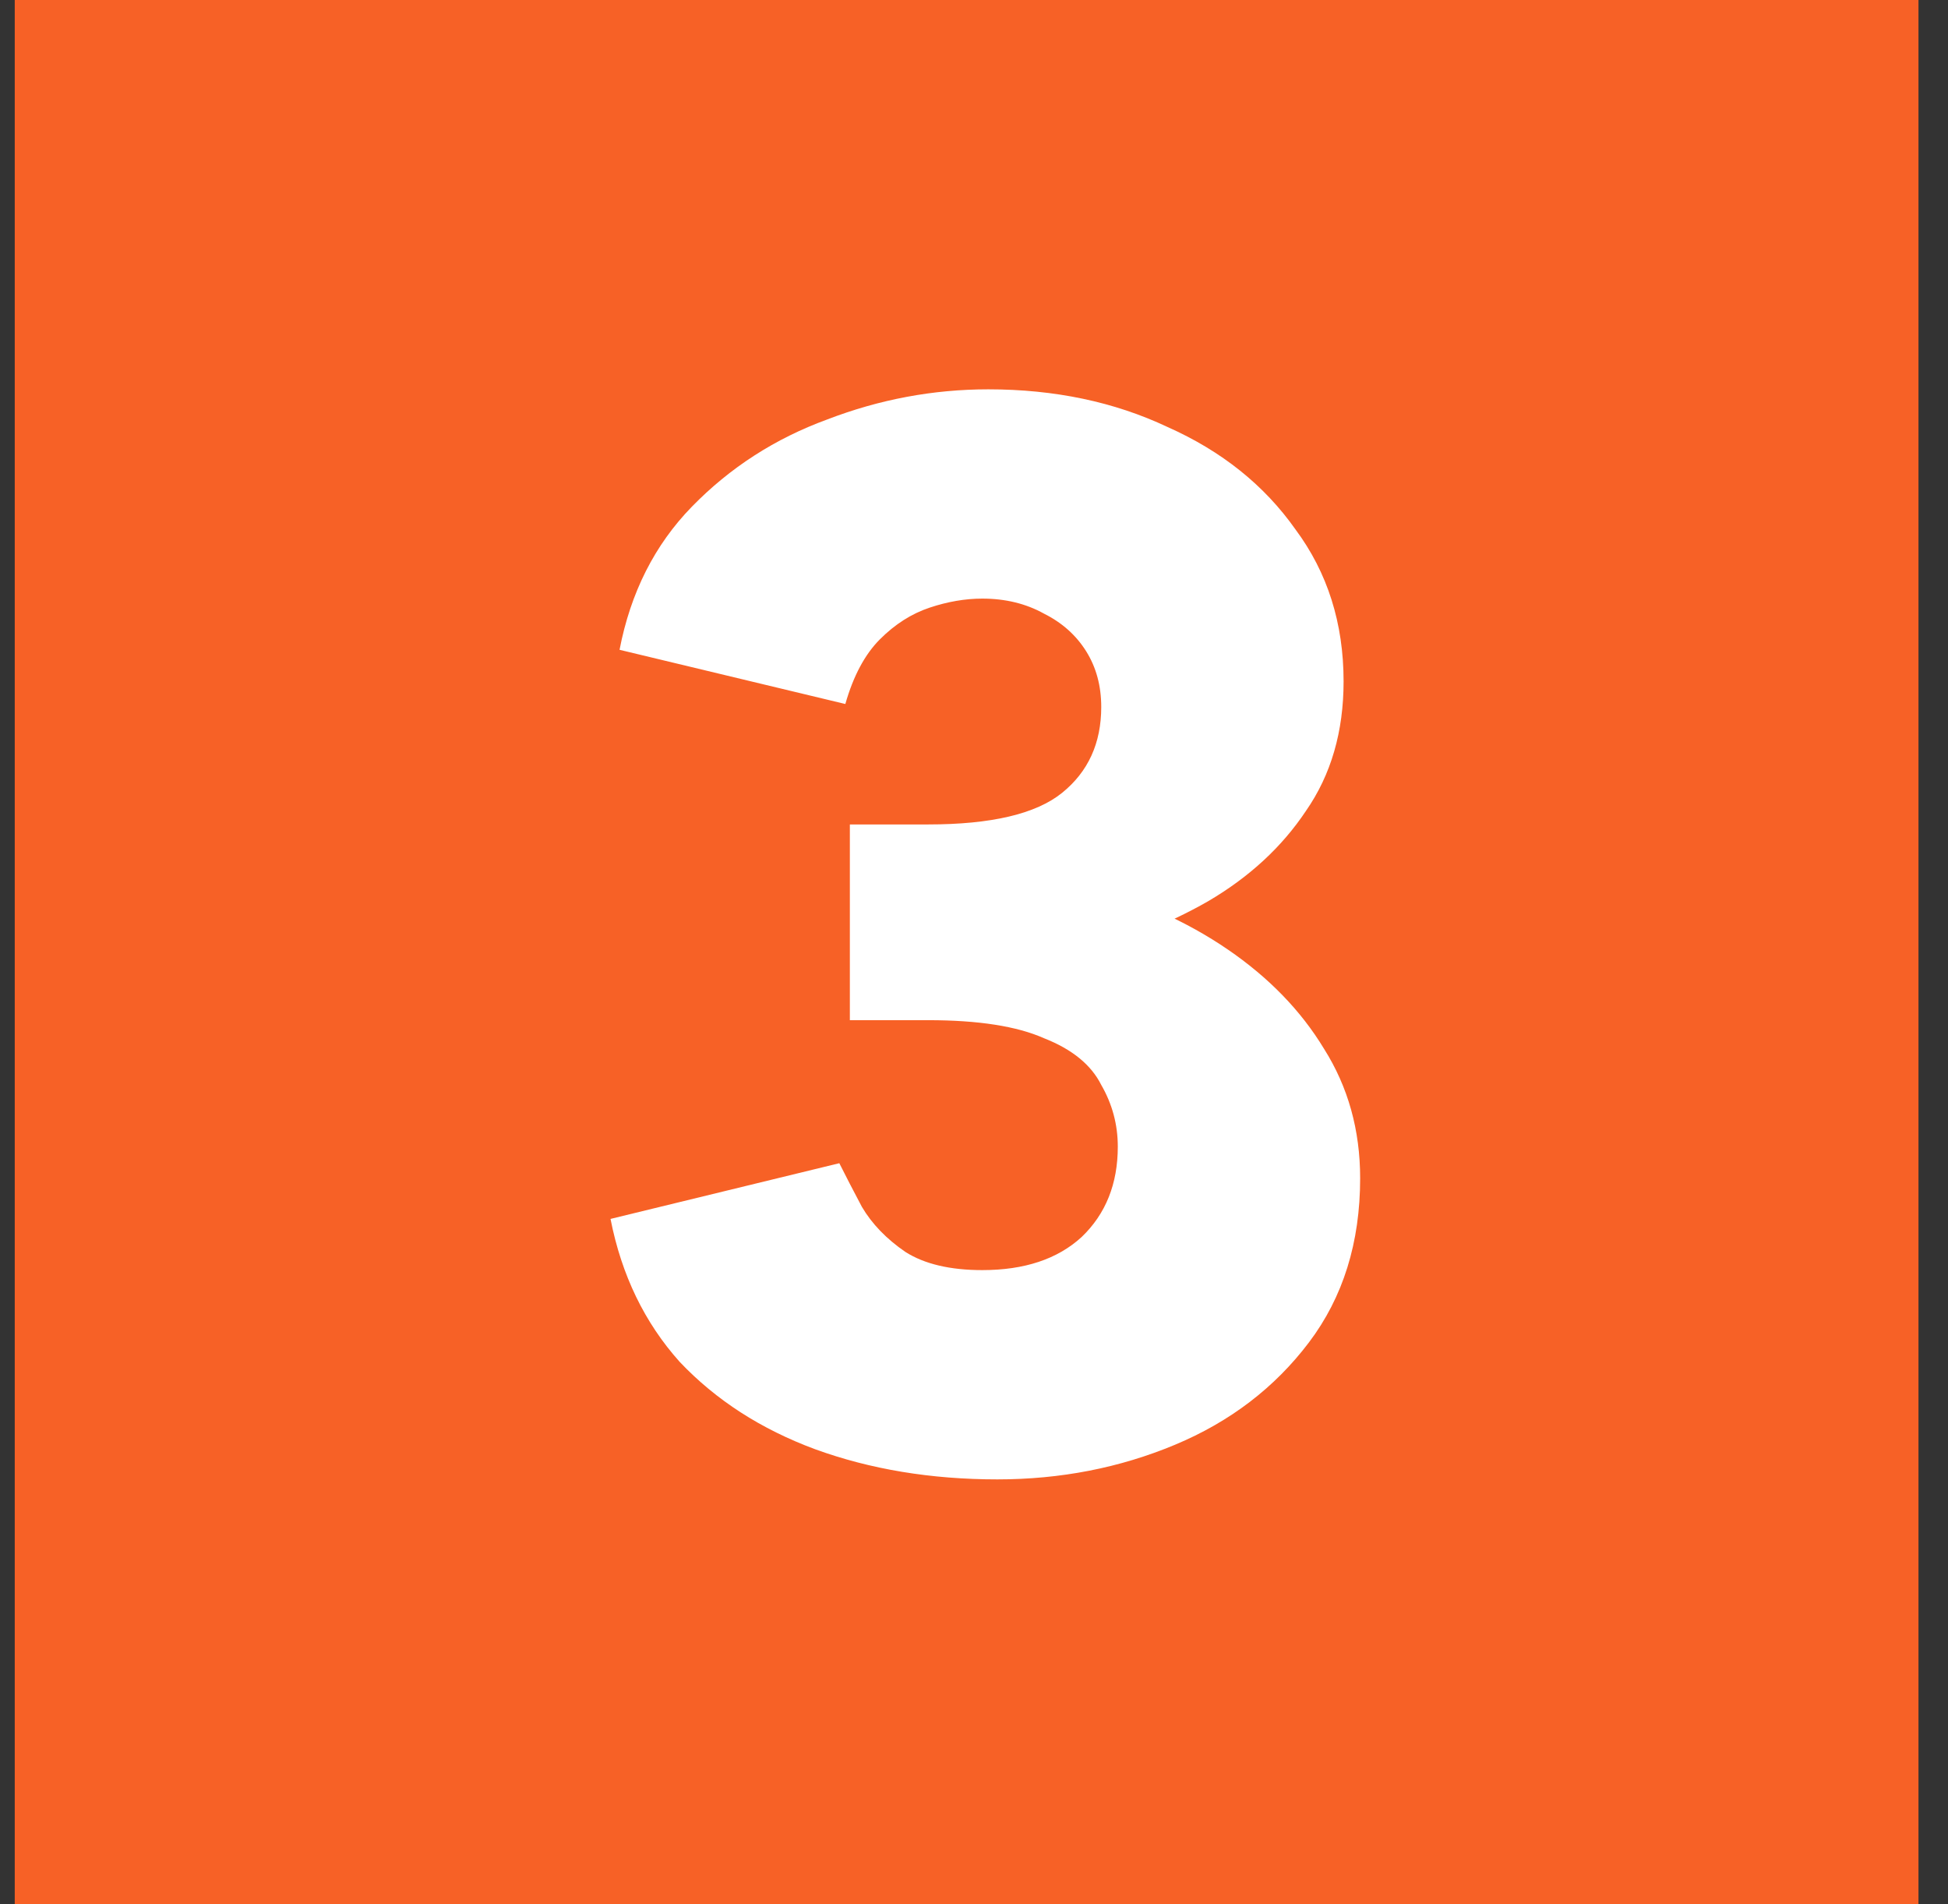
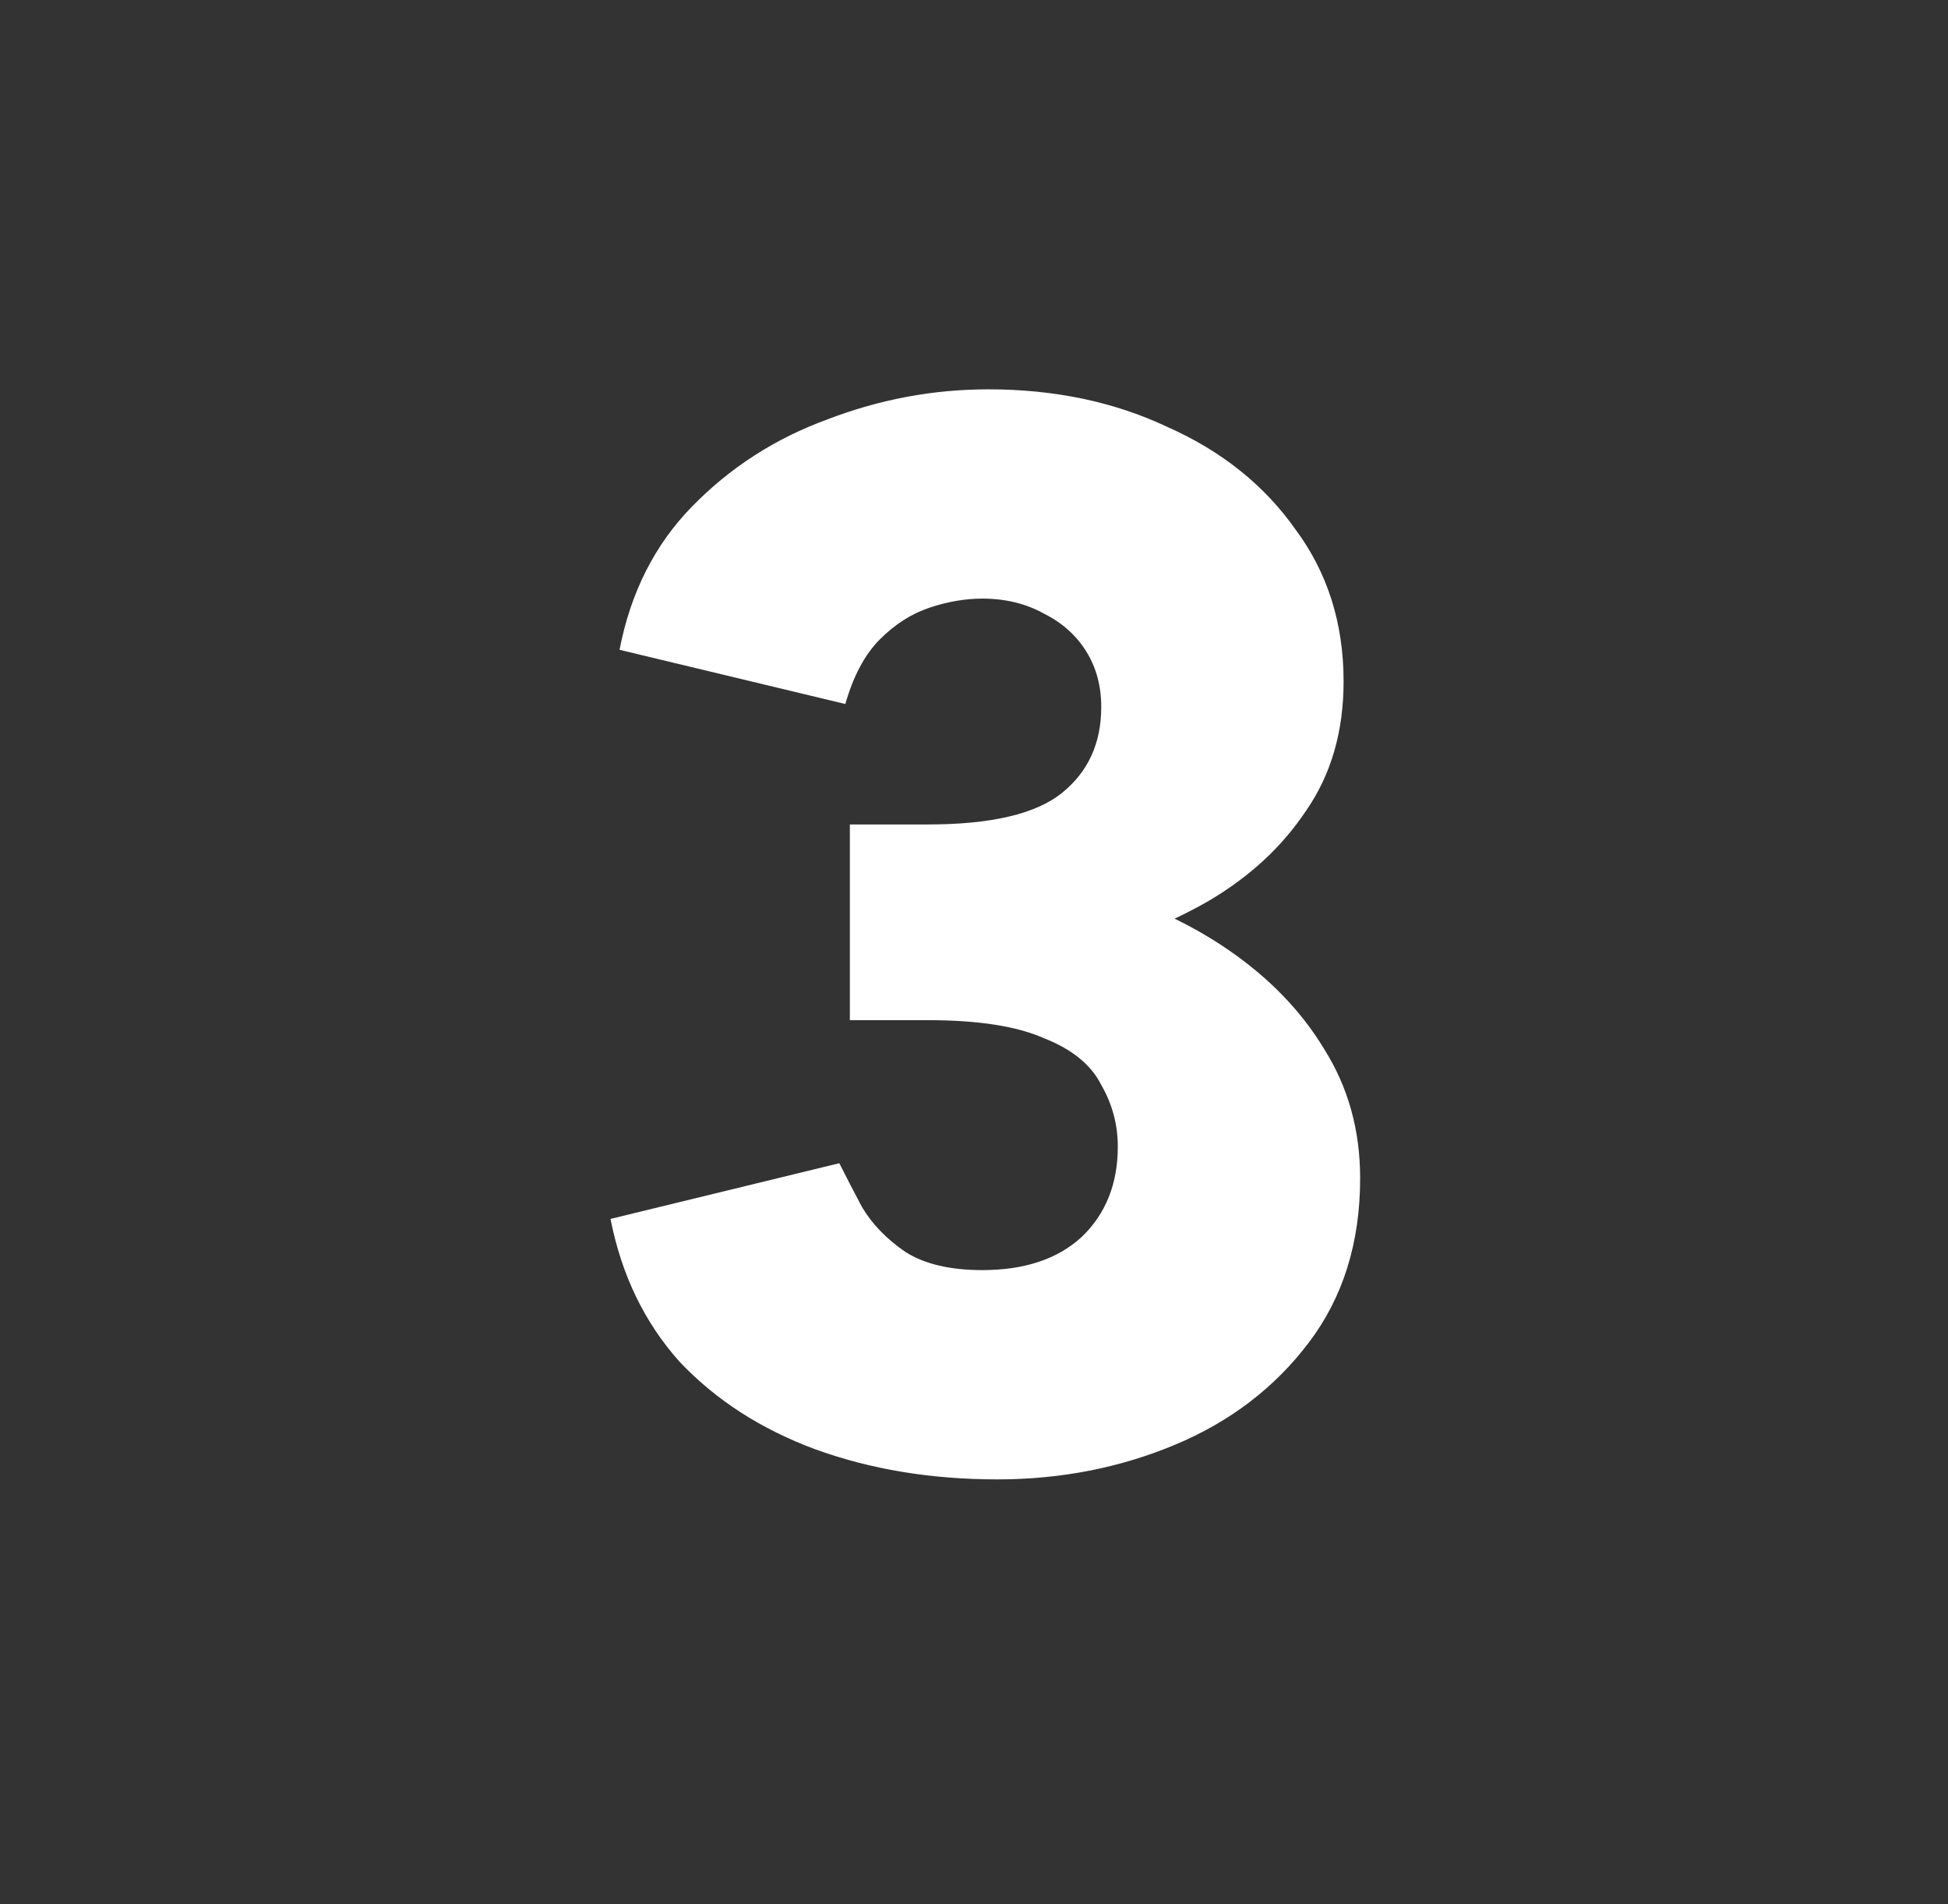
<svg xmlns="http://www.w3.org/2000/svg" width="44" height="43" viewBox="0 0 44 43" fill="none">
  <rect x="0" y="0" width="44" height="43" fill="#333333" stroke="none" />
-   <rect x="0.333" width="43" height="43" fill="#F76126" />
  <path d="M22.528 33.408C21.032 33.408 19.661 33.181 18.414 32.728C17.19 32.275 16.17 31.617 15.354 30.756C14.561 29.872 14.039 28.795 13.79 27.526L18.958 26.268C19.094 26.54 19.264 26.869 19.468 27.254C19.695 27.639 20.023 27.979 20.454 28.274C20.885 28.546 21.463 28.682 22.188 28.682C23.14 28.682 23.888 28.433 24.432 27.934C24.976 27.413 25.248 26.733 25.248 25.894C25.248 25.395 25.123 24.931 24.874 24.5C24.647 24.047 24.217 23.695 23.582 23.446C22.97 23.174 22.097 23.038 20.964 23.038H19.196V19.502H20.76C22.097 19.502 23.355 19.672 24.534 20.012C25.735 20.329 26.801 20.805 27.73 21.44C28.659 22.075 29.385 22.823 29.906 23.684C30.45 24.545 30.722 25.52 30.722 26.608C30.722 28.059 30.337 29.294 29.566 30.314C28.795 31.334 27.787 32.105 26.54 32.626C25.293 33.147 23.956 33.408 22.528 33.408ZM19.196 21.916V18.618H20.964C22.392 18.618 23.401 18.38 23.99 17.904C24.579 17.428 24.874 16.782 24.874 15.966C24.874 15.49 24.761 15.071 24.534 14.708C24.307 14.345 23.99 14.062 23.582 13.858C23.174 13.631 22.709 13.518 22.188 13.518C21.803 13.518 21.406 13.586 20.998 13.722C20.59 13.858 20.216 14.096 19.876 14.436C19.536 14.776 19.275 15.263 19.094 15.898L13.994 14.674C14.243 13.382 14.787 12.305 15.626 11.444C16.487 10.56 17.507 9.903 18.686 9.472C19.865 9.019 21.077 8.792 22.324 8.792C23.82 8.792 25.169 9.075 26.37 9.642C27.594 10.186 28.557 10.957 29.26 11.954C29.985 12.929 30.348 14.073 30.348 15.388C30.348 16.521 30.065 17.496 29.498 18.312C28.954 19.128 28.217 19.808 27.288 20.352C26.381 20.873 25.361 21.27 24.228 21.542C23.095 21.791 21.939 21.916 20.76 21.916H19.196Z" fill="white" />
</svg>